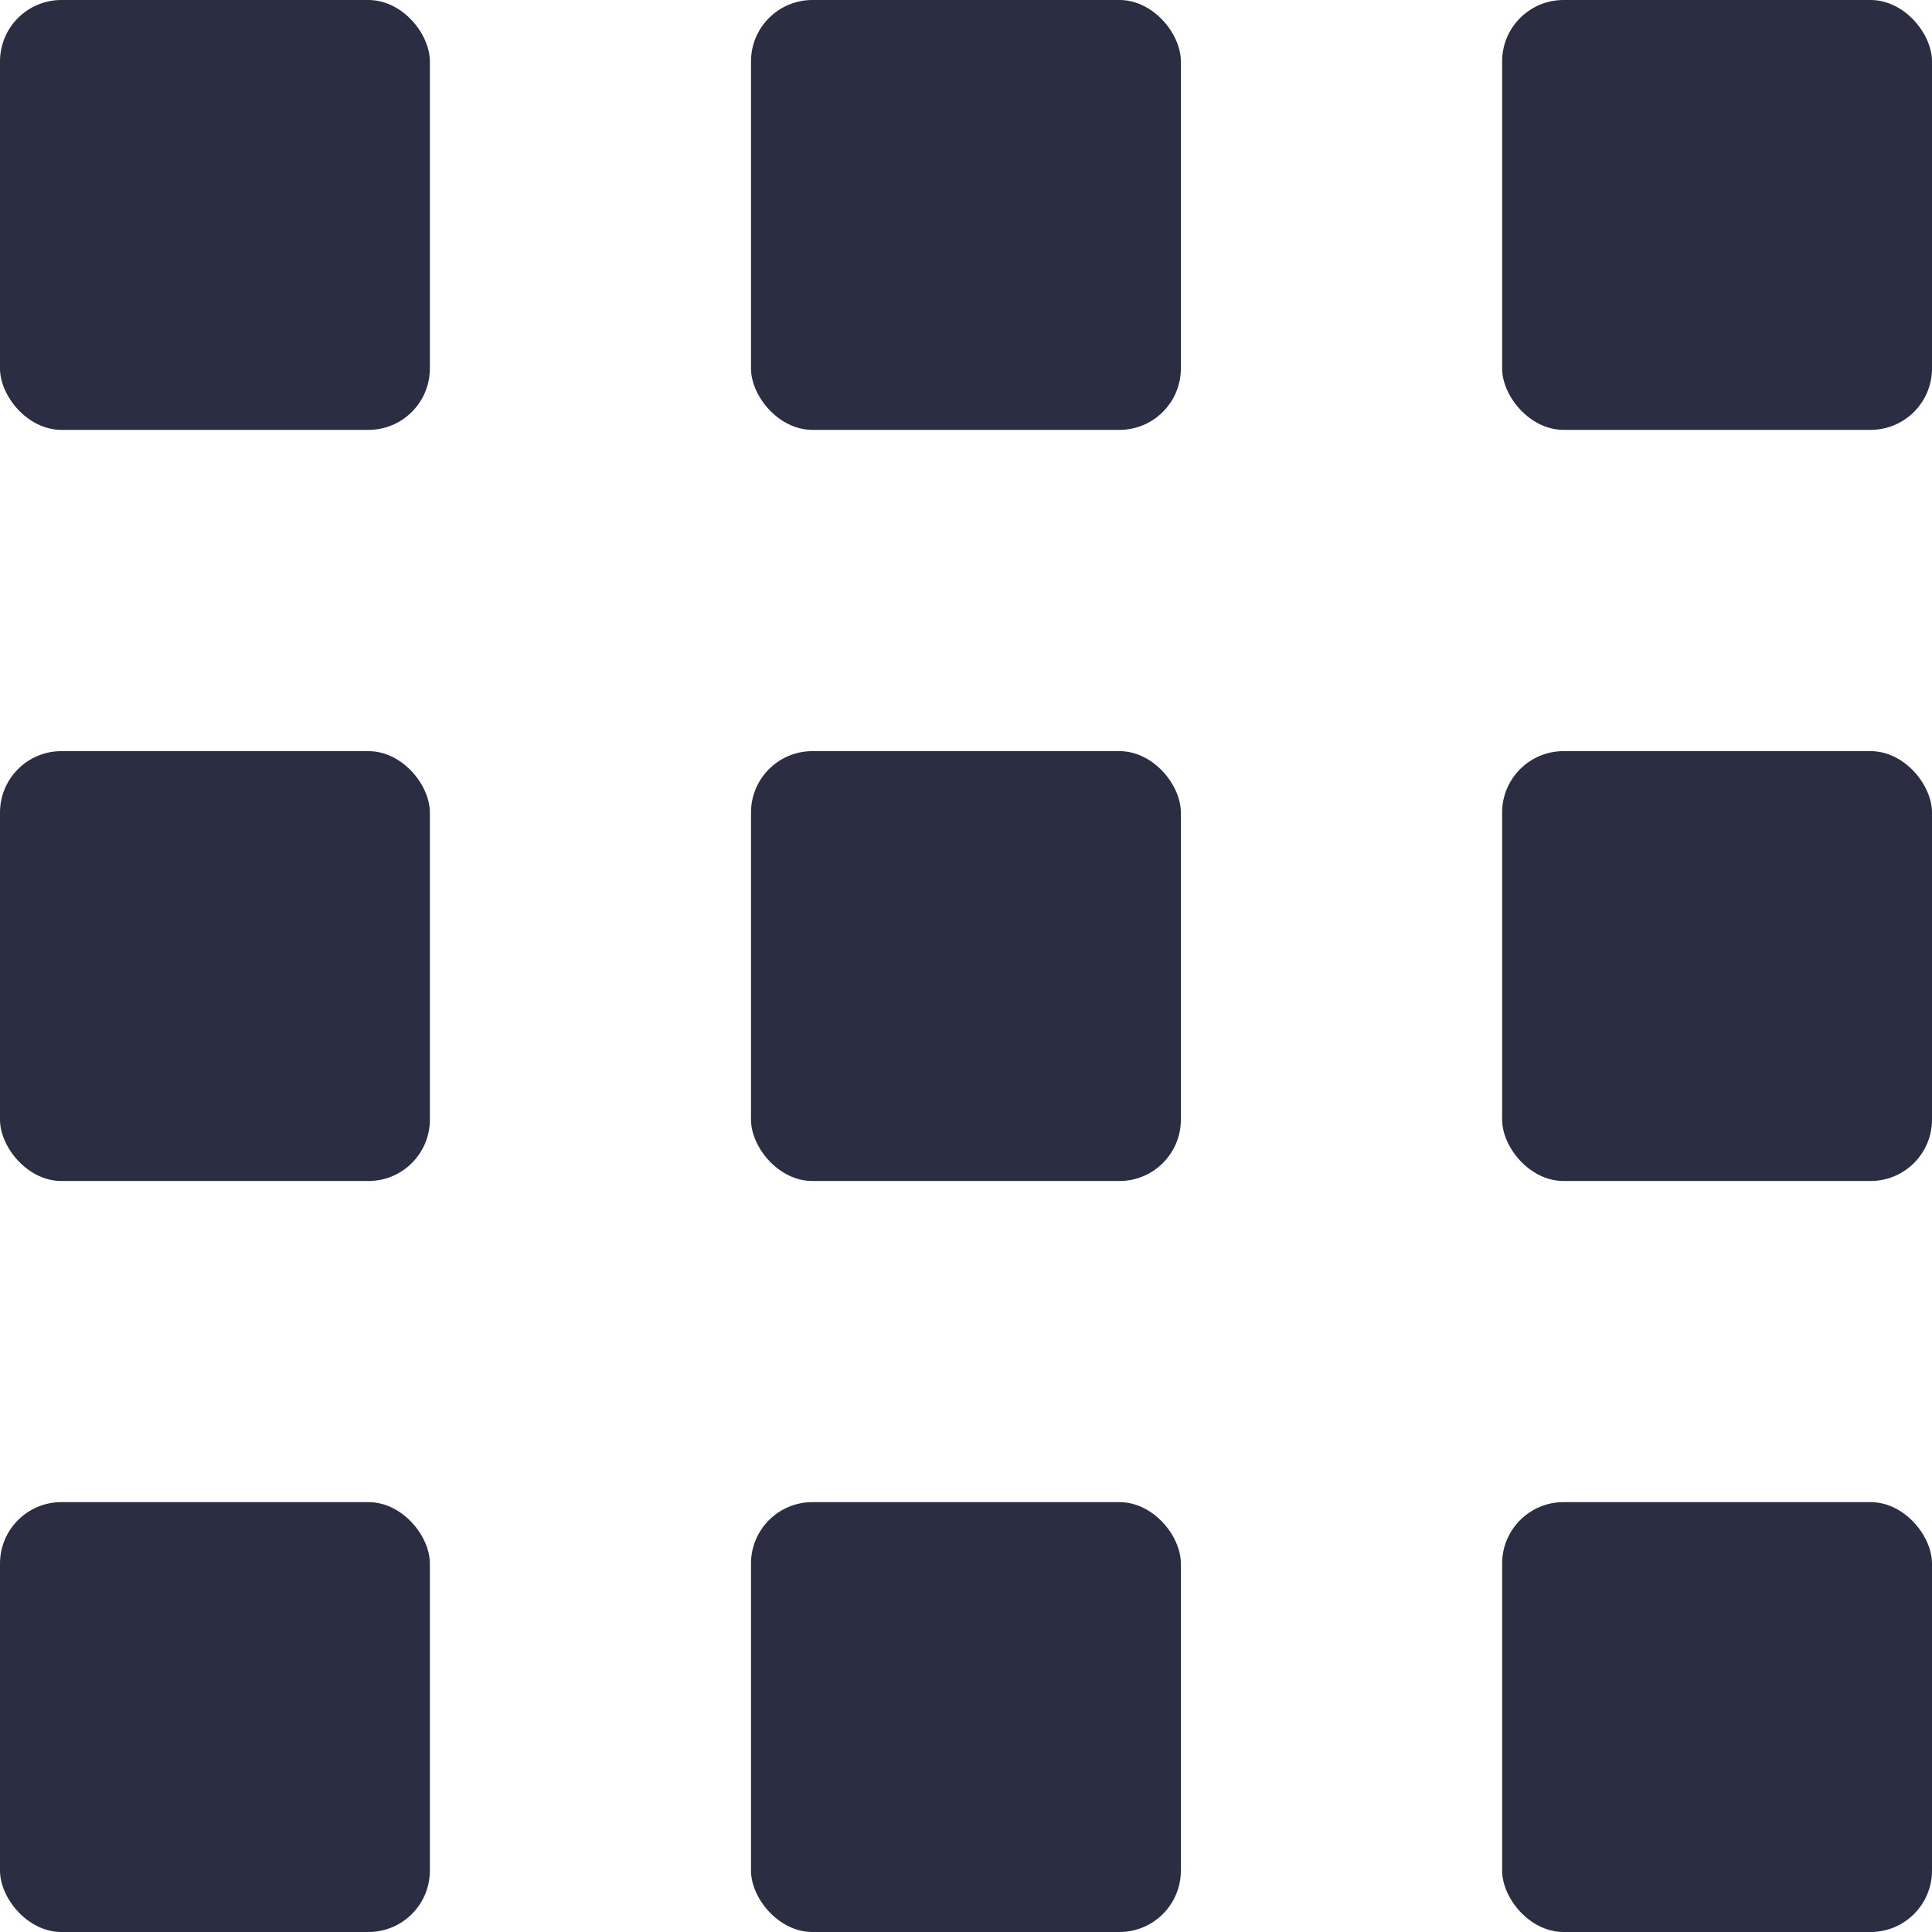
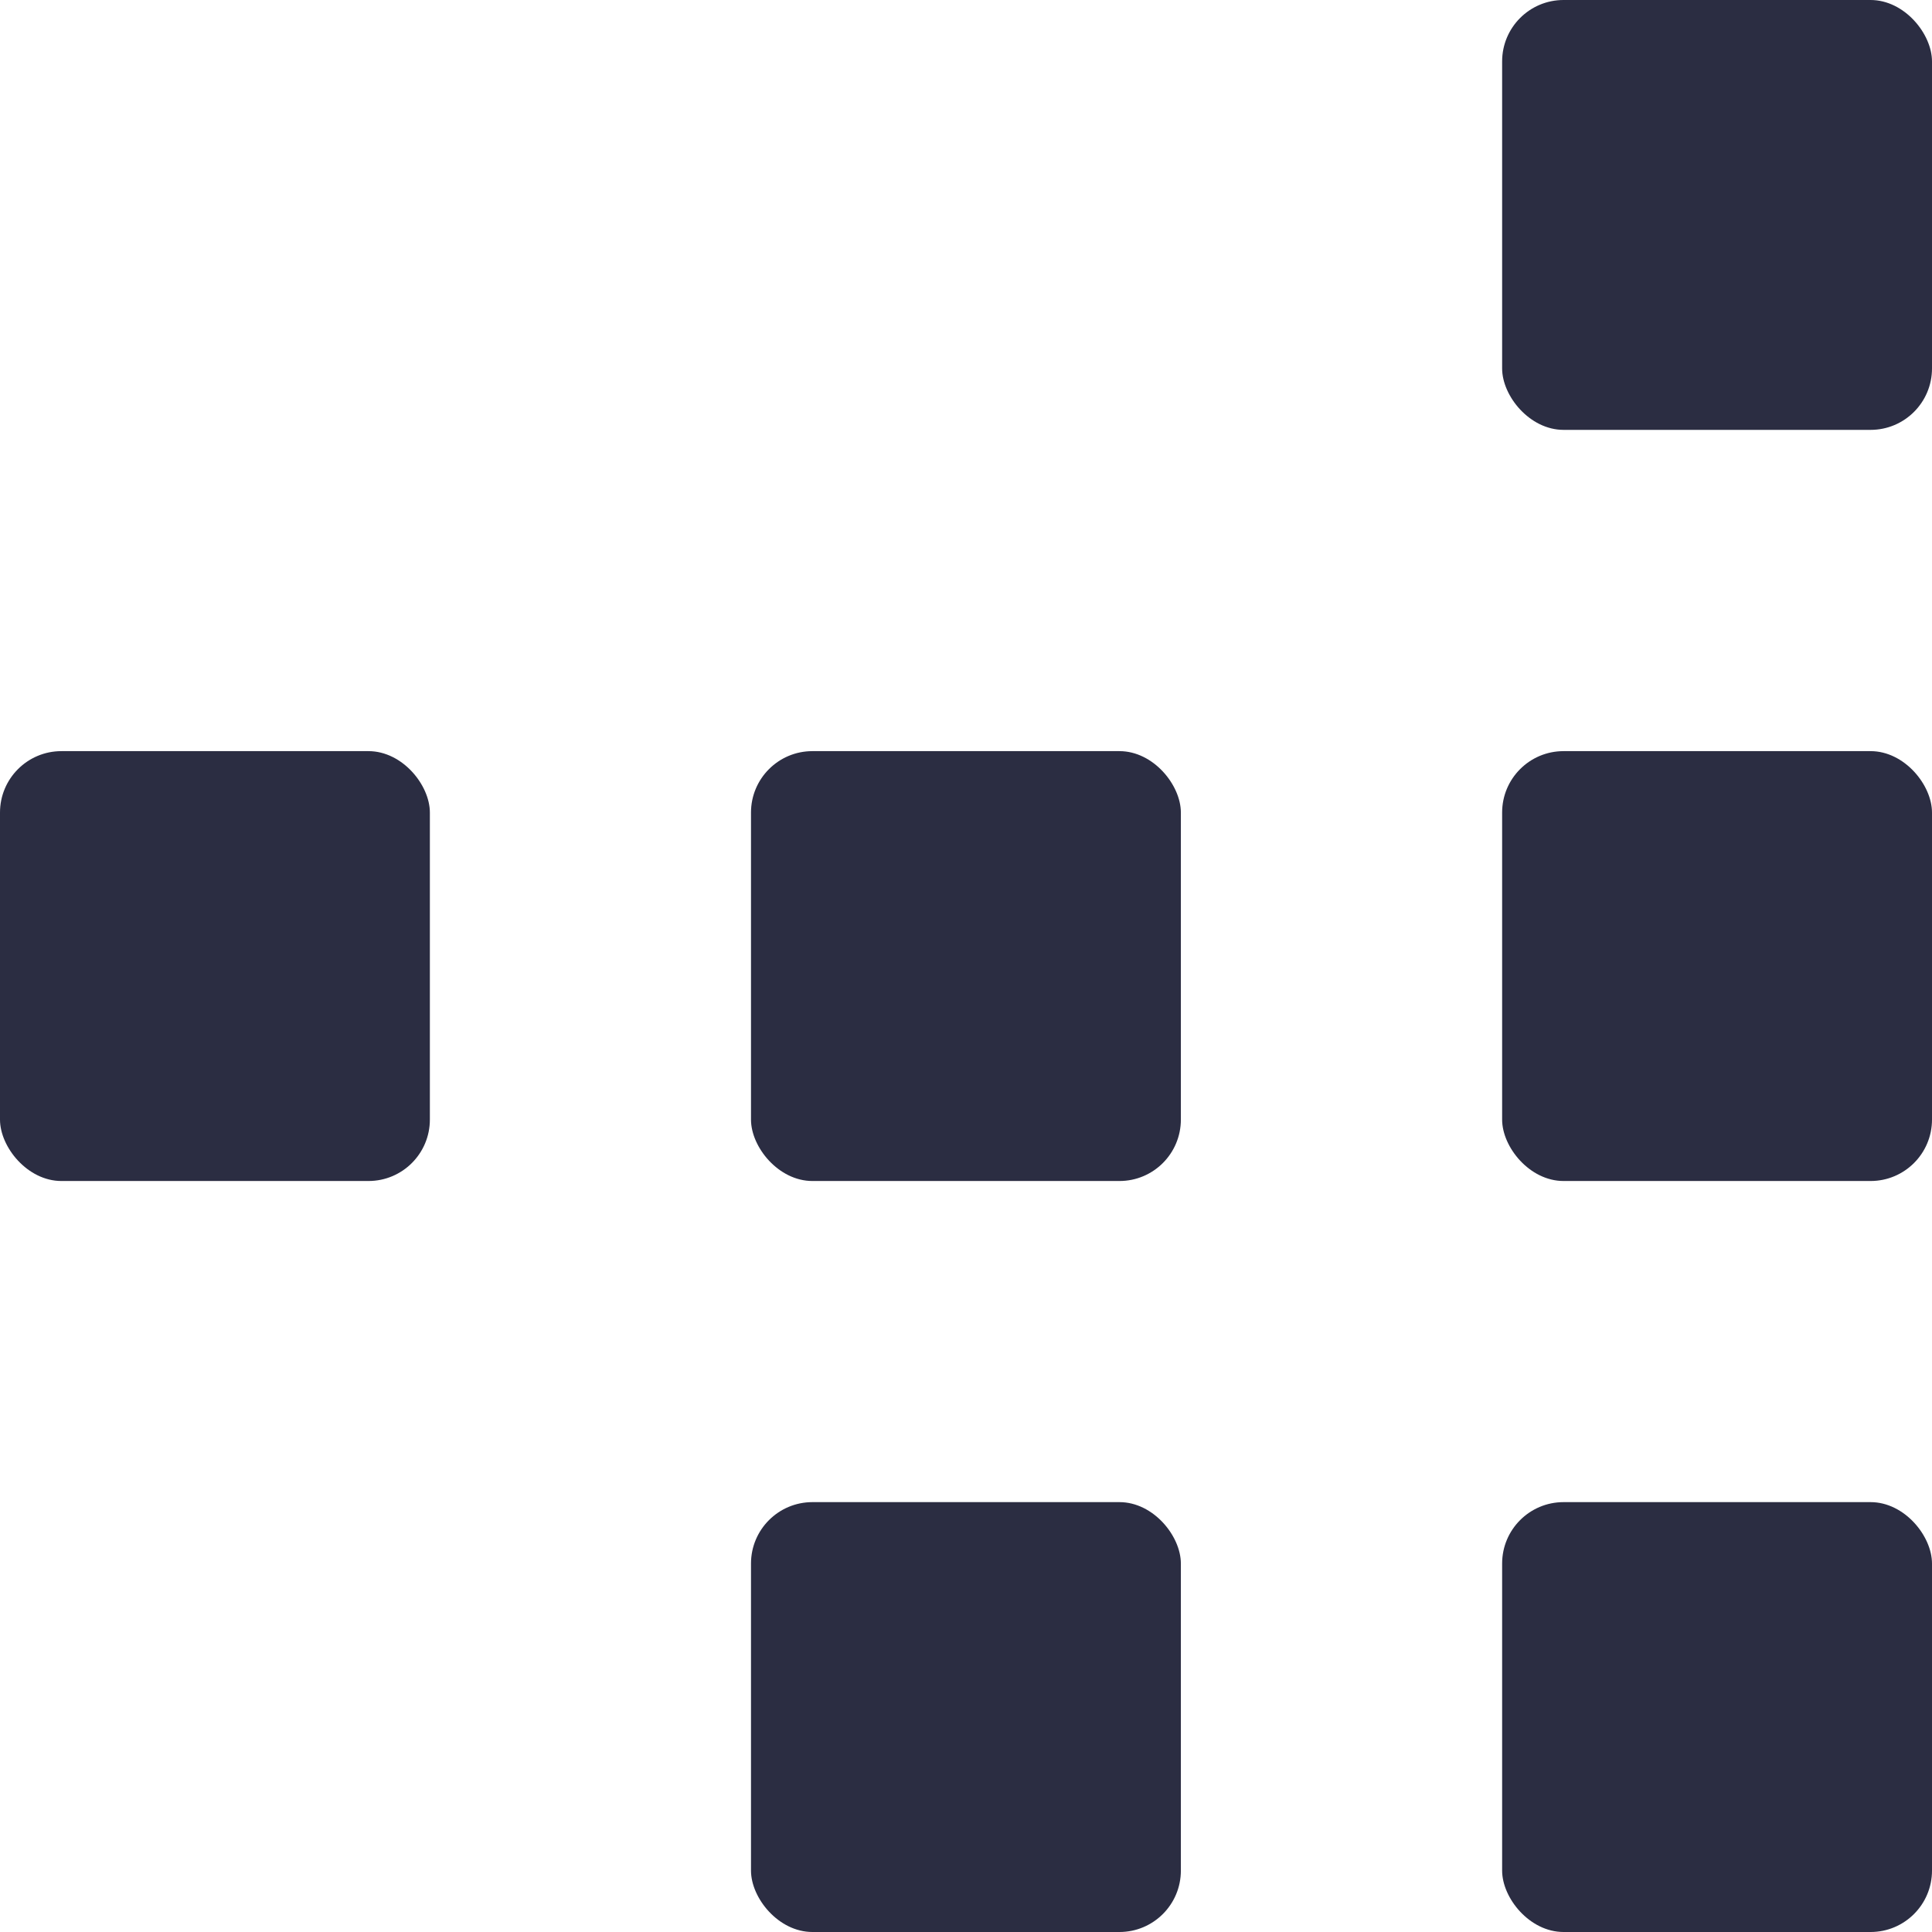
<svg xmlns="http://www.w3.org/2000/svg" width="14" height="14" viewBox="0 0 14 14" fill="none">
-   <rect width="3.115" height="3.115" rx="0.445" fill="#2B2D42" />
  <rect y="5.443" width="3.115" height="3.115" rx="0.445" fill="#2B2D42" />
-   <rect y="10.885" width="3.115" height="3.115" rx="0.445" fill="#2B2D42" />
-   <rect x="5.442" width="3.115" height="3.115" rx="0.445" fill="#2B2D42" />
  <rect x="5.442" y="5.443" width="3.115" height="3.115" rx="0.445" fill="#2B2D42" />
  <rect x="5.442" y="10.885" width="3.115" height="3.115" rx="0.445" fill="#2B2D42" />
  <rect x="10.885" width="3.115" height="3.115" rx="0.445" fill="#2B2D42" />
  <rect x="10.885" y="5.443" width="3.115" height="3.115" rx="0.445" fill="#2B2D42" />
  <rect x="10.885" y="10.885" width="3.115" height="3.115" rx="0.445" fill="#2B2D42" />
</svg>